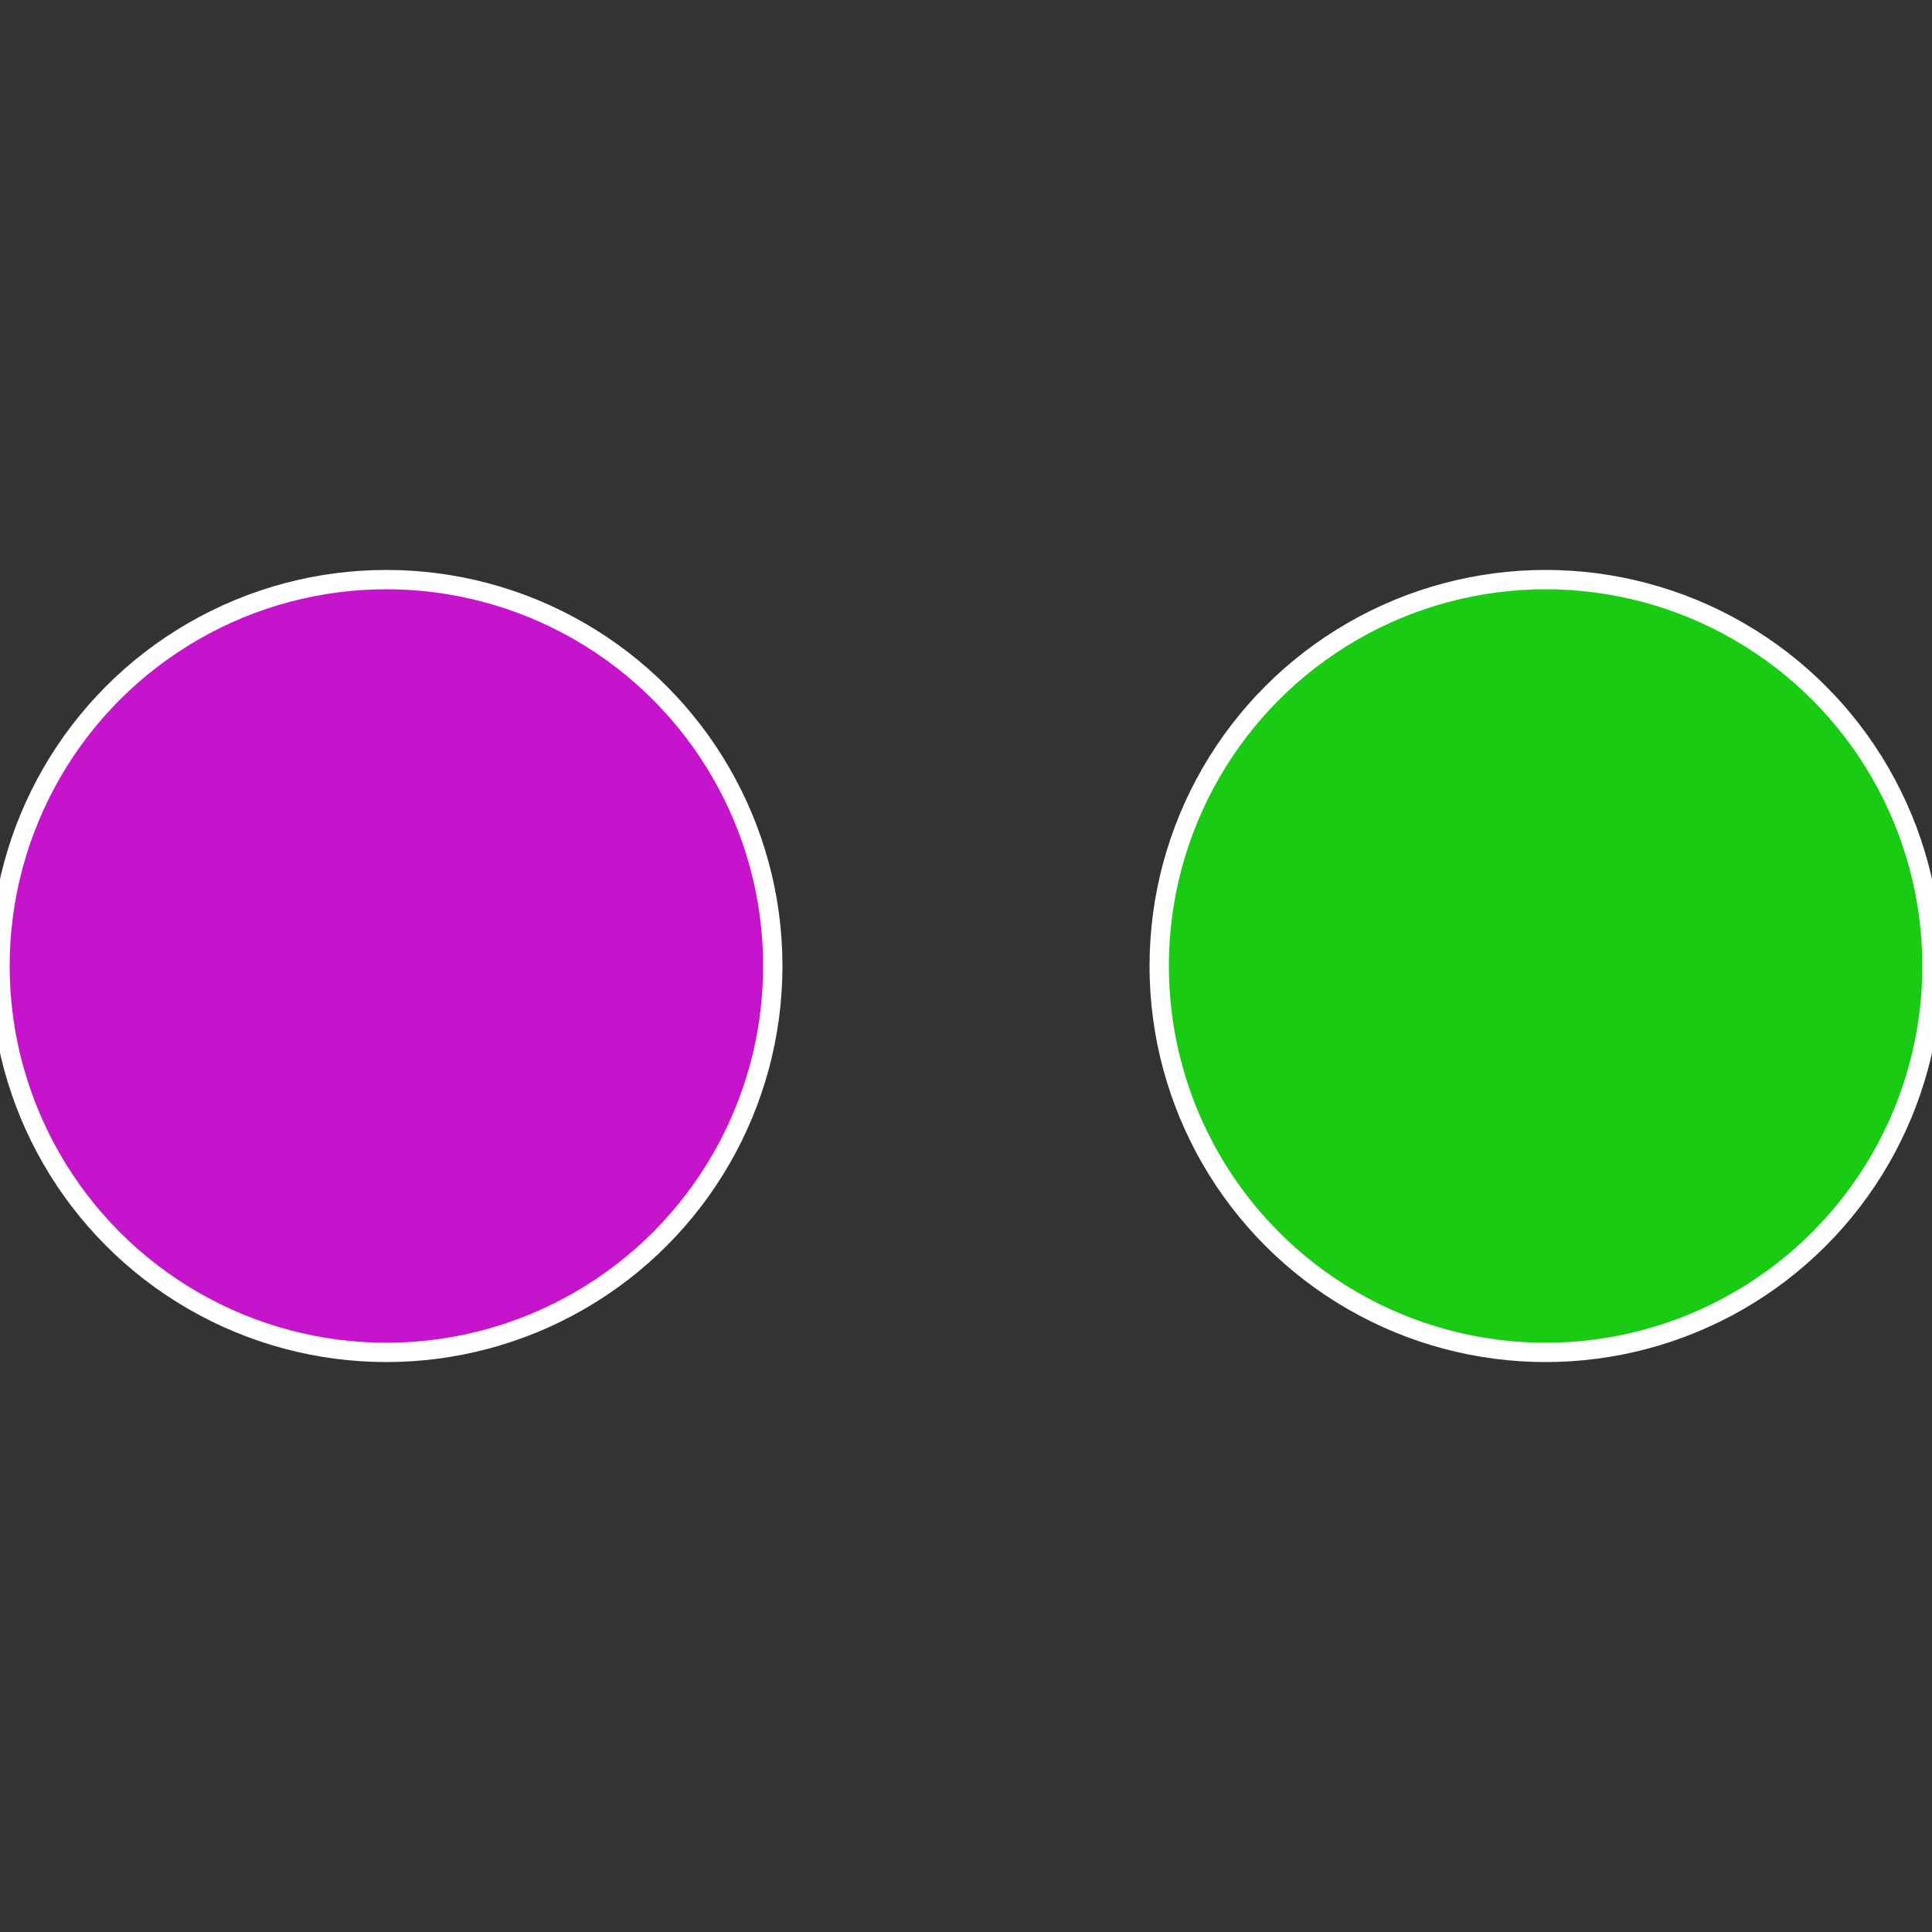
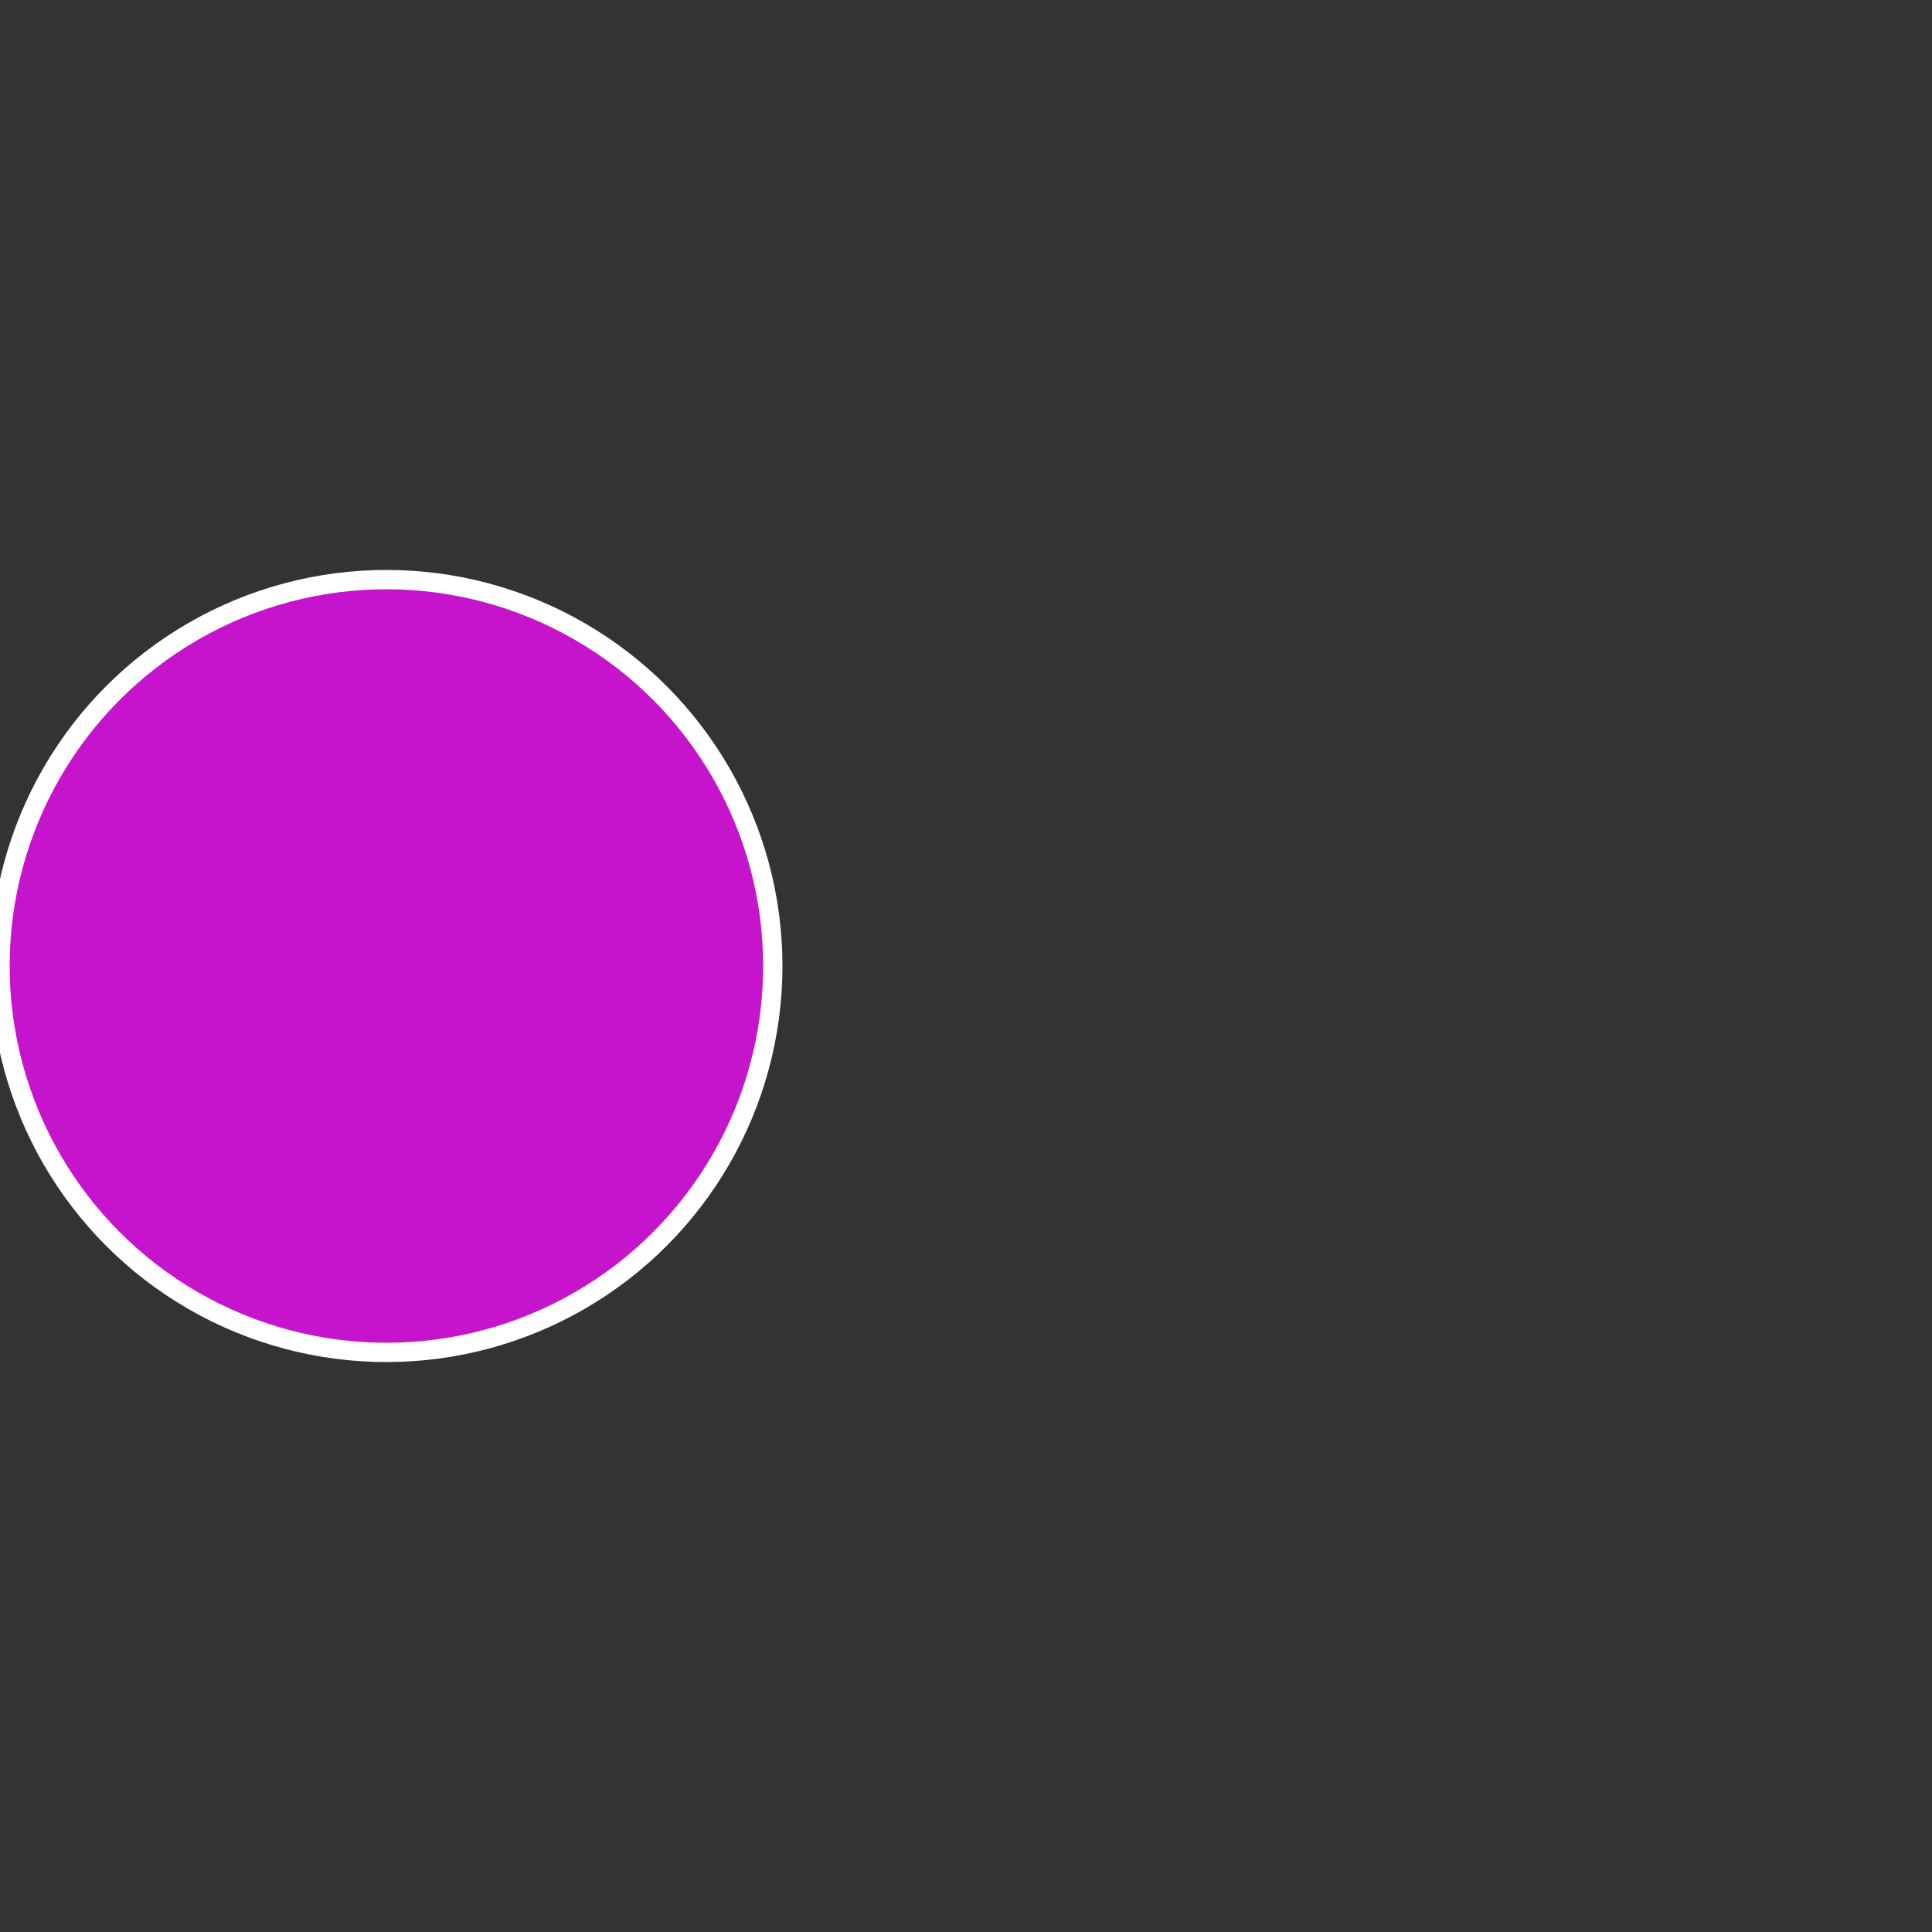
<svg xmlns="http://www.w3.org/2000/svg" width="500" height="500" viewBox="-1 -1 2 2">
  <rect x="-1" y="-1" width="2" height="2" fill="#333333" stroke="none" />
-   <circle cx="0.6" cy="0" r="0.4" fill="#19cc13" stroke="#fff" stroke-width="1%" />
  <circle cx="-0.6" cy="7.3478807948841E-17" r="0.4" fill="#c613cc" stroke="#fff" stroke-width="1%" />
</svg>